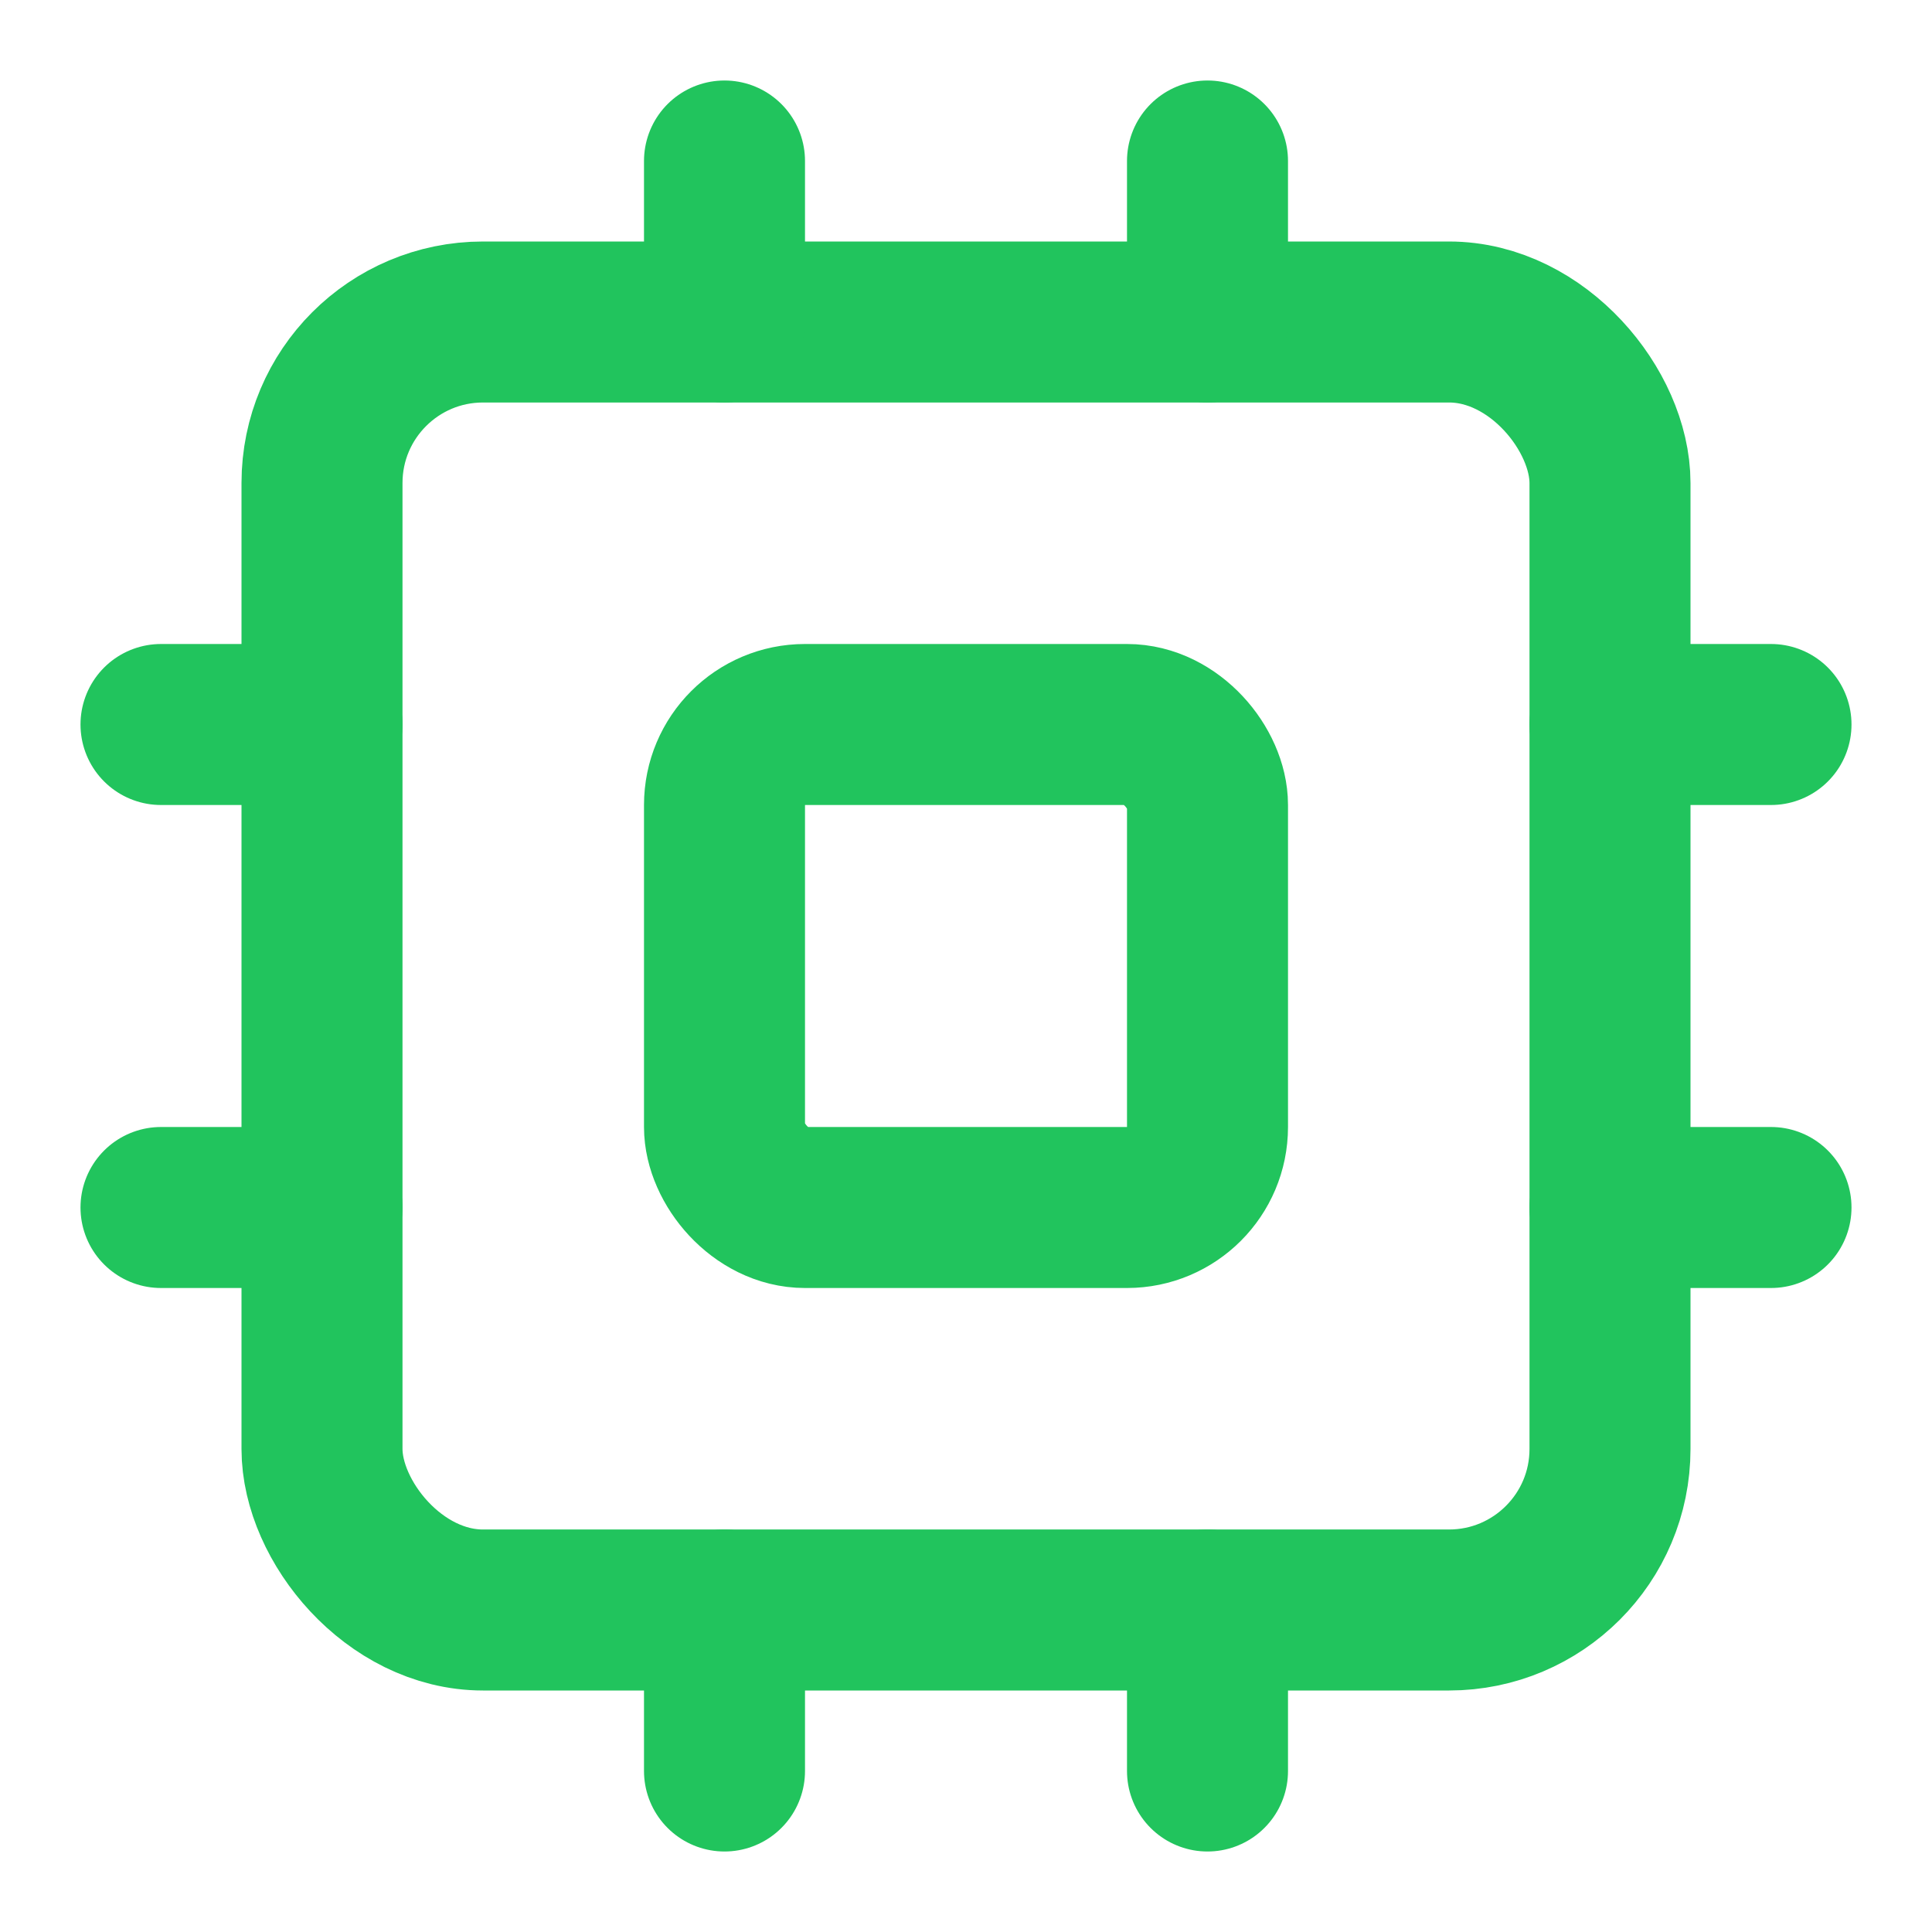
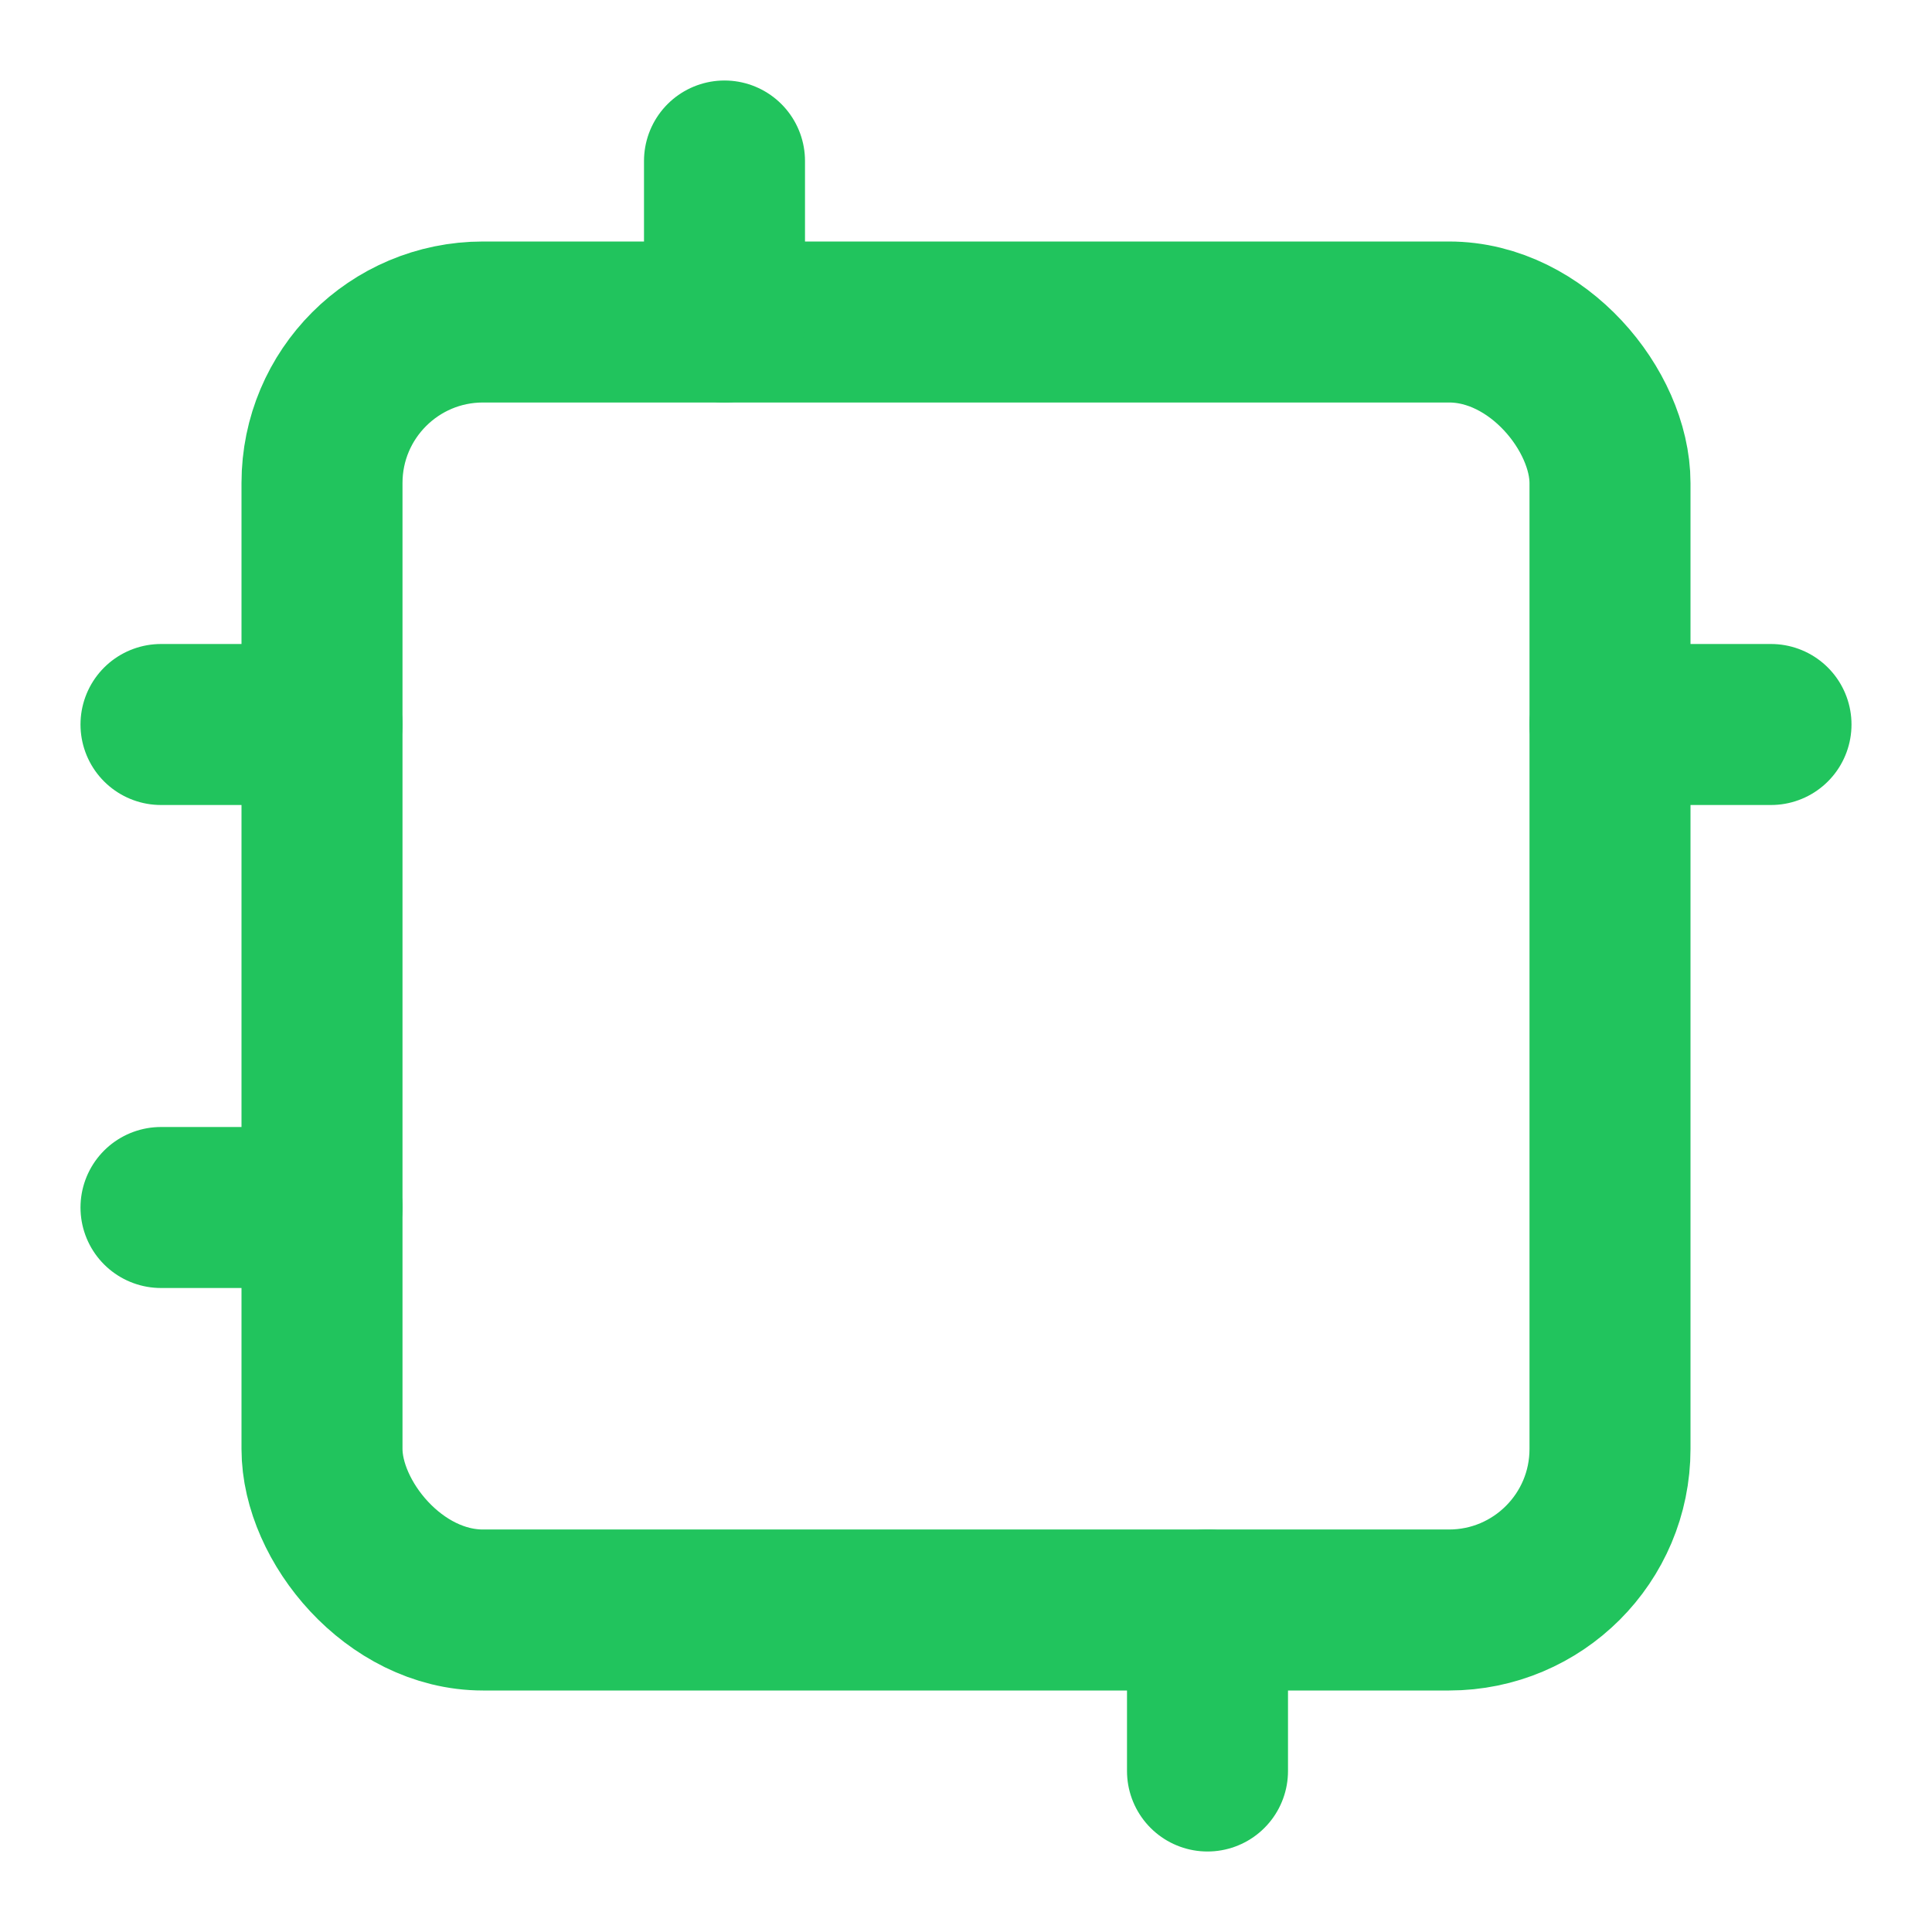
<svg xmlns="http://www.w3.org/2000/svg" width="24" height="24" viewBox="0 0 24 24" fill="none" stroke="currentColor" stroke-width="2" stroke-linecap="round" stroke-linejoin="round" class="lucide lucide-cpu w-4 h-4 mr-2">
  <rect width="16" height="16" x="4" y="4" rx="2" stroke="#21C45D" fill="none" stroke-width="2px" />
-   <rect width="6" height="6" x="9" y="9" rx="1" stroke="#21C45D" fill="none" stroke-width="2px" />
-   <path d="M15 2v2" stroke="#21C45D" fill="none" stroke-width="2px" />
  <path d="M15 20v2" stroke="#21C45D" fill="none" stroke-width="2px" />
  <path d="M2 15h2" stroke="#21C45D" fill="none" stroke-width="2px" />
  <path d="M2 9h2" stroke="#21C45D" fill="none" stroke-width="2px" />
-   <path d="M20 15h2" stroke="#21C45D" fill="none" stroke-width="2px" />
  <path d="M20 9h2" stroke="#21C45D" fill="none" stroke-width="2px" />
  <path d="M9 2v2" stroke="#21C45D" fill="none" stroke-width="2px" />
-   <path d="M9 20v2" stroke="#21C45D" fill="none" stroke-width="2px" />
</svg>